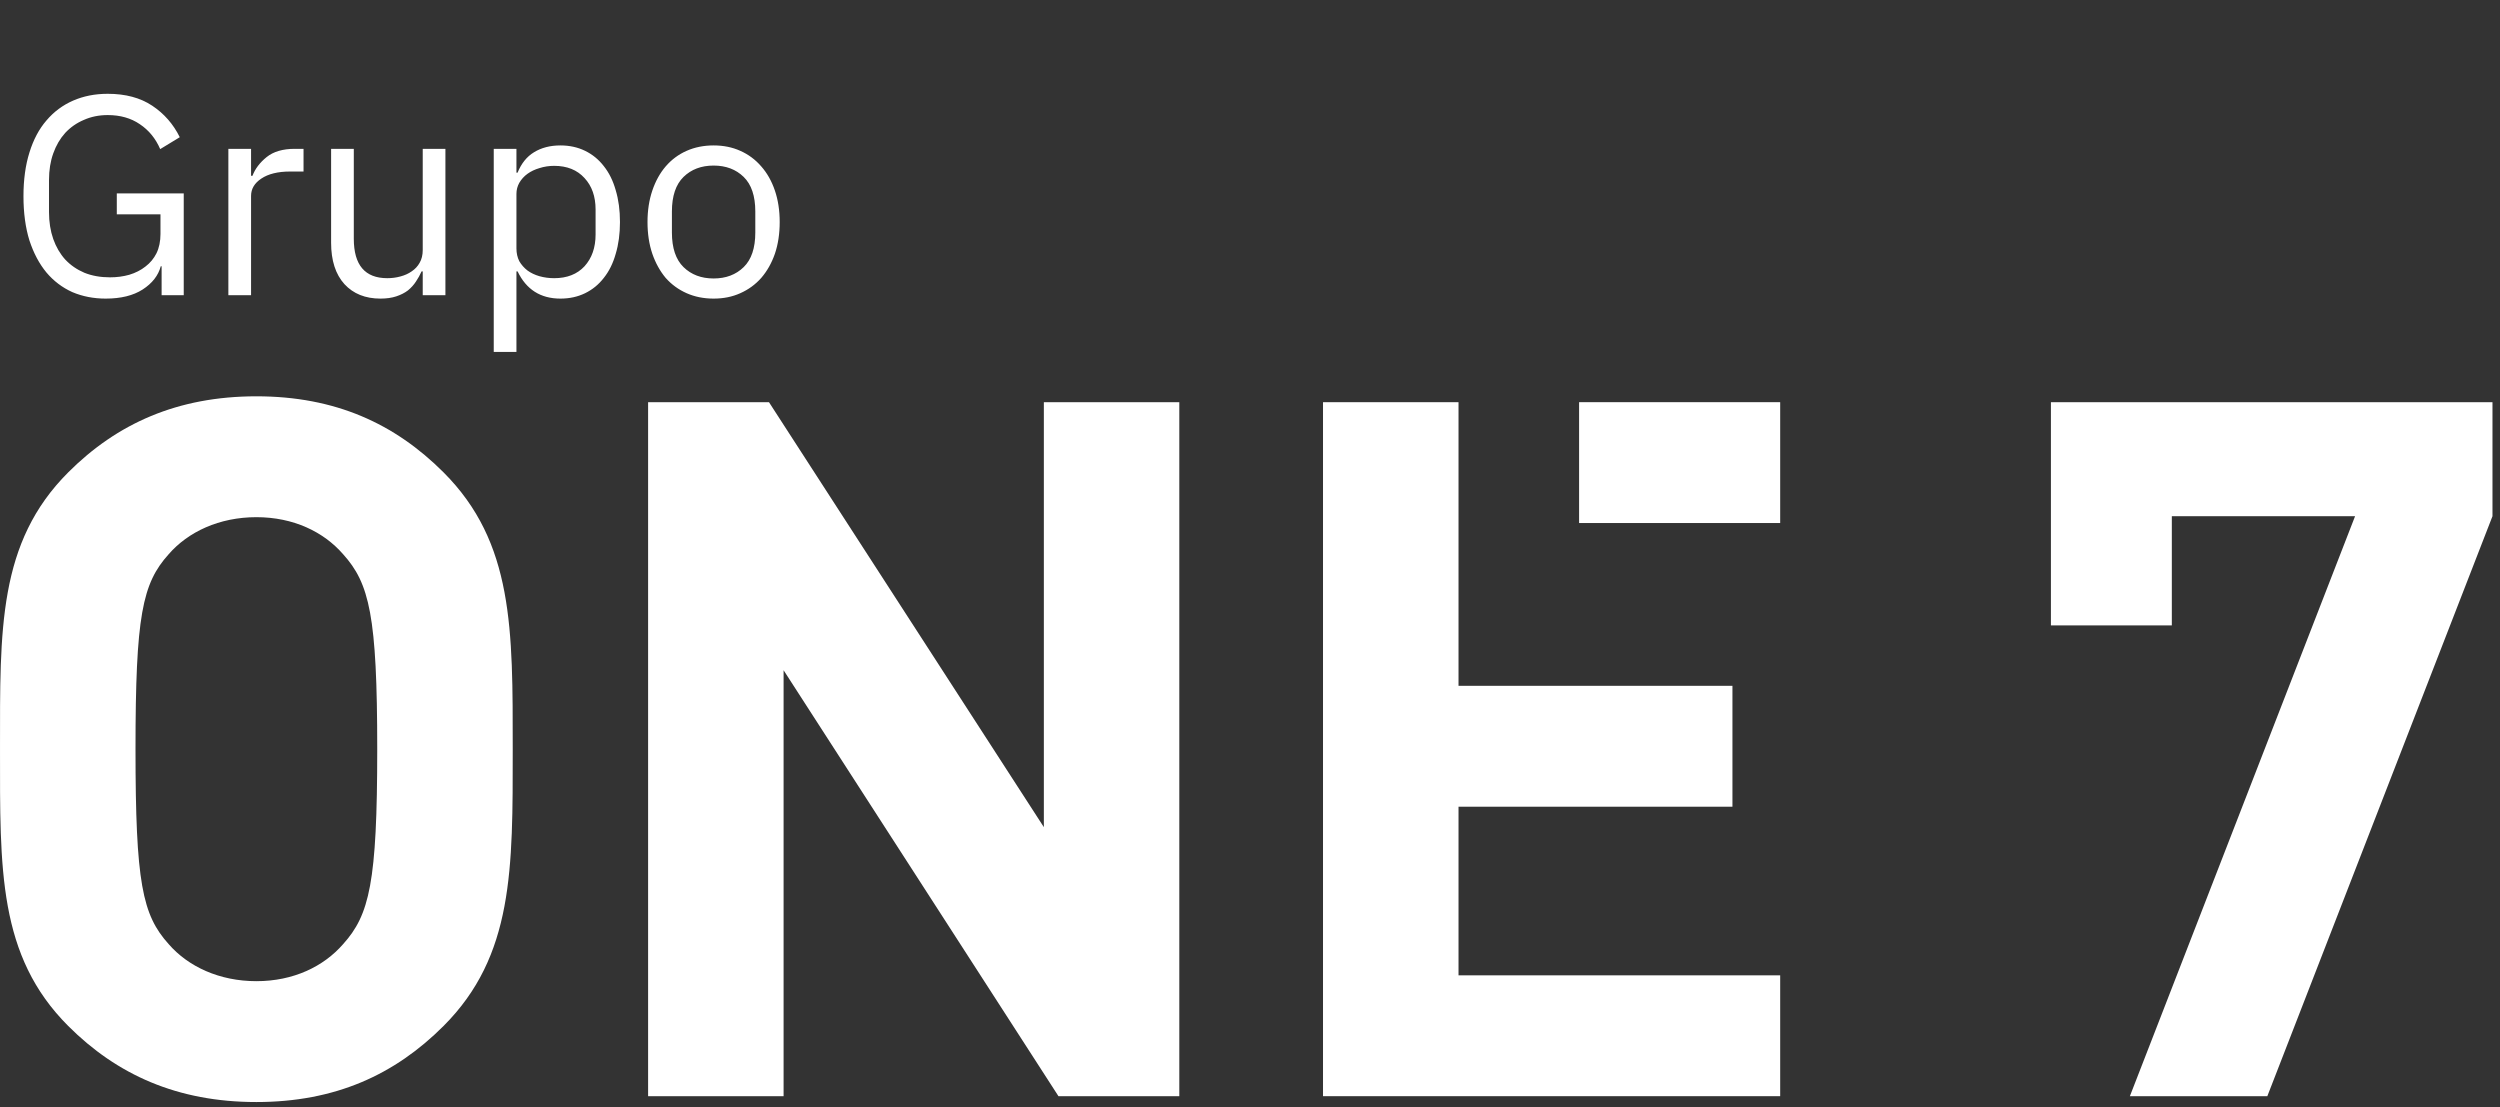
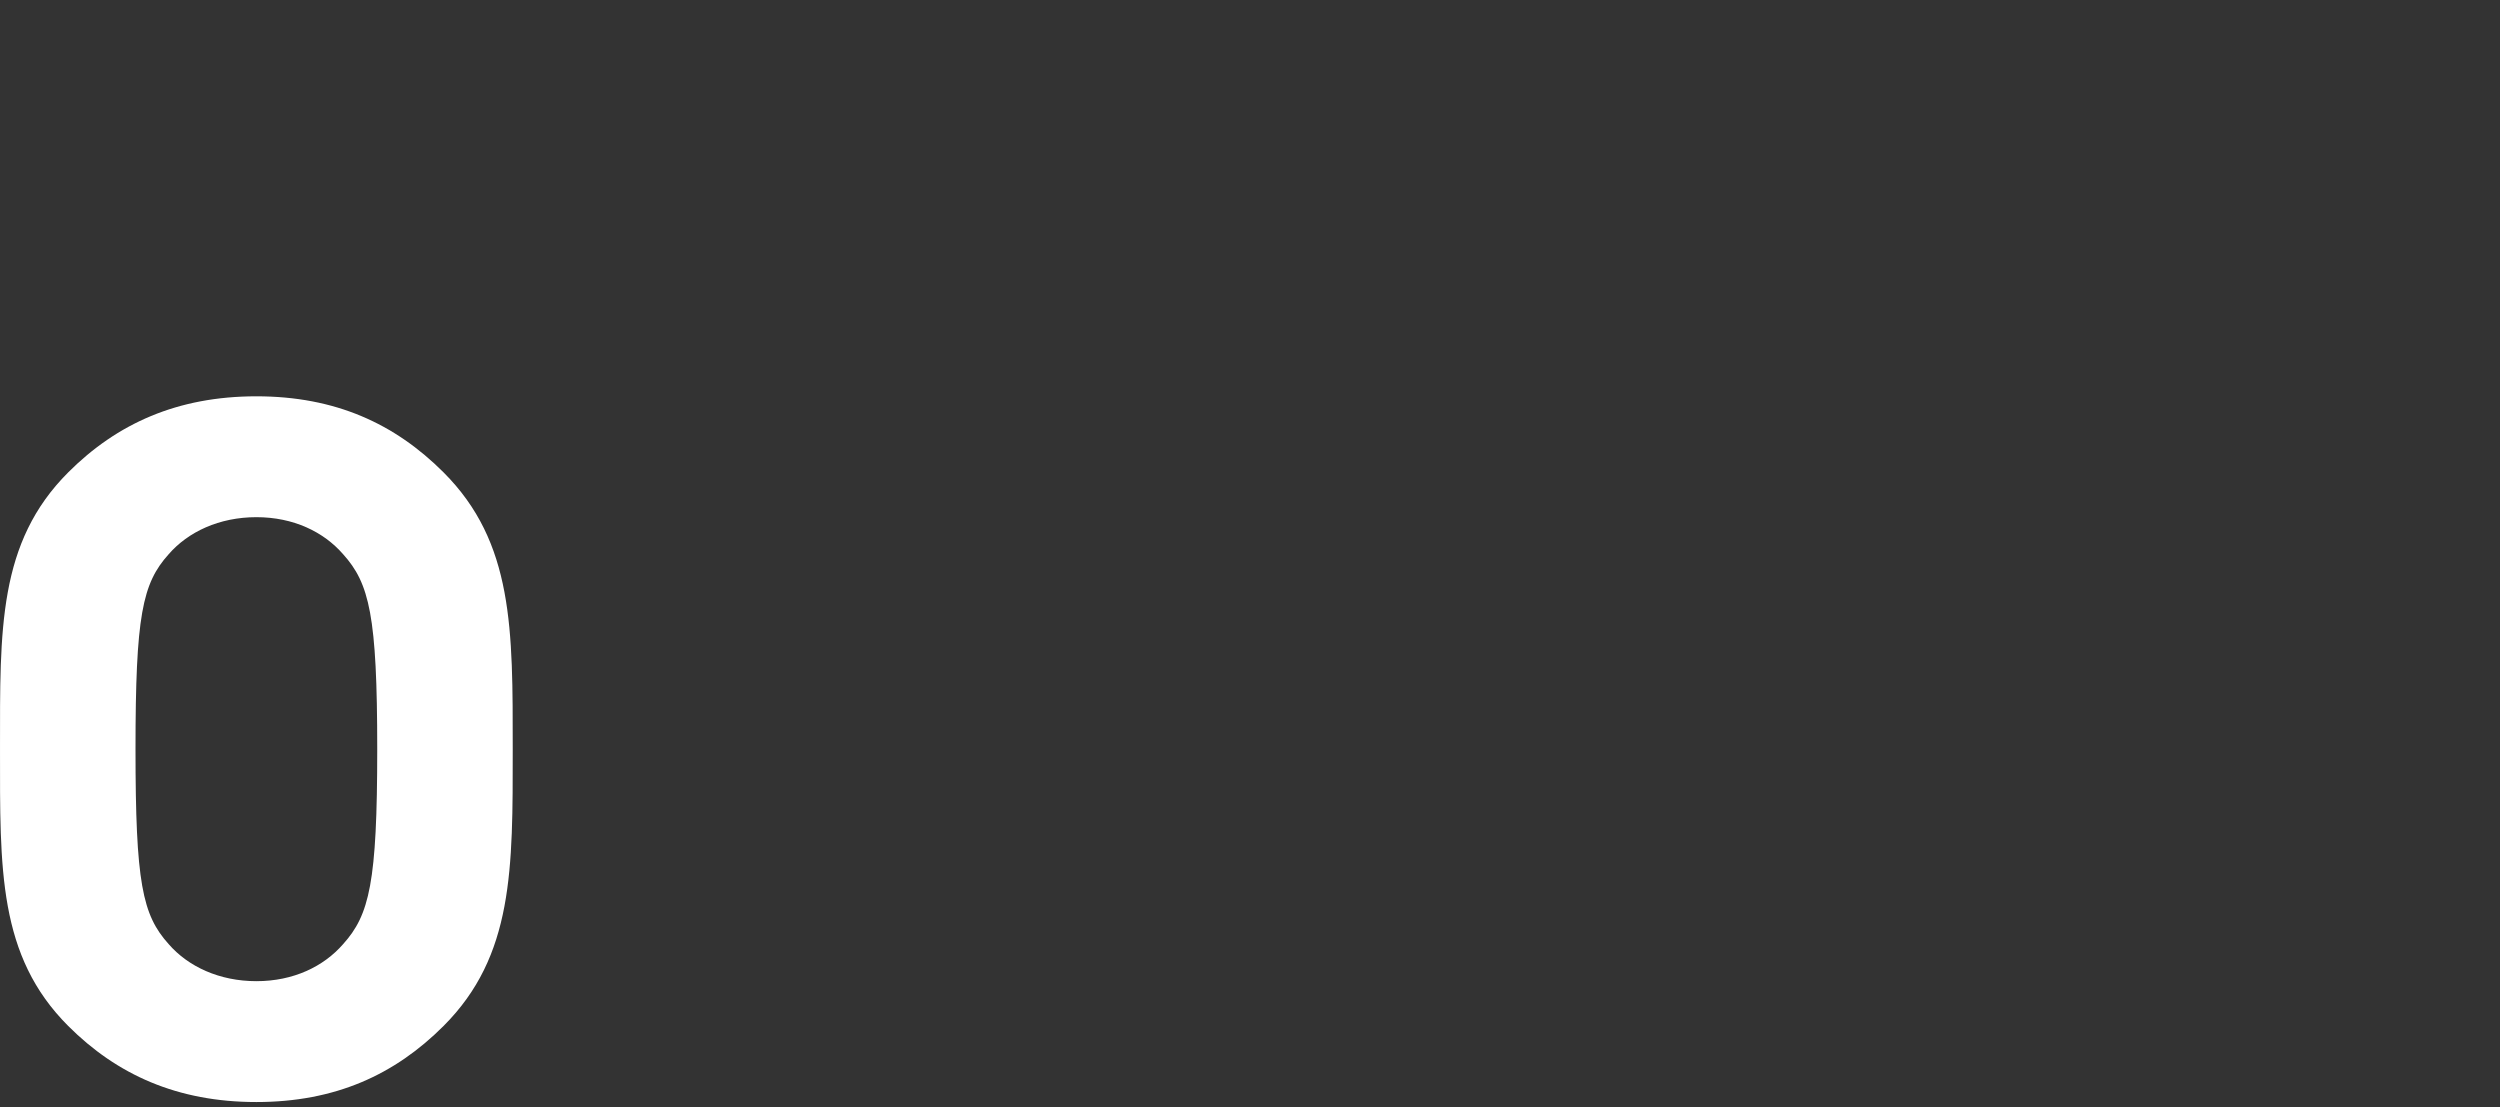
<svg xmlns="http://www.w3.org/2000/svg" width="271" height="120" viewBox="0 0 271 120" fill="none">
  <rect x="0" y="0" width="271" height="120" fill="#333333" stroke="none" />
  <path d="M37.196 60.08C35.082 57.648 31.808 56.062 27.79 56.062C23.777 56.062 20.393 57.648 18.283 60.08C15.429 63.247 14.689 66.737 14.689 81.213C14.689 95.684 15.429 99.174 18.283 102.341C20.393 104.773 23.777 106.359 27.79 106.359C31.808 106.359 35.082 104.773 37.196 102.341C40.046 99.174 40.892 95.684 40.892 81.213C40.892 66.737 40.046 63.247 37.196 60.08ZM48.078 111.218C42.795 116.5 36.35 119.461 27.79 119.461C19.23 119.461 12.679 116.5 7.397 111.218C-0.211 103.61 0.001 94.209 0.001 81.213C0.001 68.212 -0.211 58.811 7.397 51.203C12.679 45.921 19.23 42.96 27.79 42.96C36.35 42.96 42.795 45.921 48.078 51.203C55.686 58.811 55.58 68.212 55.58 81.213C55.58 94.209 55.686 103.61 48.078 111.218Z" fill="white" />
-   <path d="M114.736 118.826L84.941 72.653V118.826H70.254V43.595H83.356L113.154 89.662V43.595H127.837V118.826H114.736Z" fill="white" />
-   <path d="M158.103 105.727V87.447H187.797V74.343H158.103V43.597H143.415V118.826H192.972V105.727H158.103Z" fill="white" />
-   <path d="M245.779 118.826H230.879L255.29 55.956H235.426V67.793H222.32V43.595H270.185V55.956L245.779 118.826Z" fill="white" />
-   <path d="M171.174 56.696H192.972V43.596H171.174V56.696Z" fill="white" />
-   <path d="M17.519 28.864H17.427C17.16 29.868 16.504 30.709 15.459 31.385C14.434 32.041 13.101 32.369 11.461 32.369C10.149 32.369 8.94 32.133 7.833 31.662C6.747 31.17 5.814 30.462 5.035 29.54C4.256 28.597 3.641 27.439 3.19 26.065C2.759 24.672 2.544 23.073 2.544 21.269C2.544 19.485 2.759 17.907 3.19 16.533C3.62 15.139 4.235 13.981 5.035 13.059C5.834 12.116 6.798 11.398 7.925 10.906C9.053 10.414 10.303 10.168 11.677 10.168C13.604 10.168 15.213 10.599 16.504 11.46C17.796 12.321 18.79 13.458 19.487 14.873L17.365 16.164C16.873 15.016 16.135 14.114 15.151 13.458C14.188 12.802 13.03 12.474 11.677 12.474C10.734 12.474 9.873 12.649 9.094 12.997C8.315 13.325 7.638 13.796 7.064 14.412C6.511 15.027 6.08 15.764 5.773 16.625C5.465 17.486 5.312 18.45 5.312 19.516V22.991C5.312 24.056 5.465 25.03 5.773 25.912C6.08 26.773 6.511 27.511 7.064 28.126C7.638 28.741 8.335 29.222 9.155 29.571C9.975 29.899 10.898 30.063 11.923 30.063C12.661 30.063 13.358 29.971 14.014 29.786C14.69 29.581 15.274 29.284 15.766 28.894C16.279 28.505 16.678 28.023 16.965 27.449C17.253 26.855 17.396 26.158 17.396 25.358V23.236H12.661V20.961H19.917V32H17.519V28.864ZM24.755 32V16.134H27.215V19.055H27.368C27.655 18.296 28.168 17.62 28.906 17.025C29.644 16.431 30.659 16.134 31.95 16.134H32.903V18.593H31.458C30.125 18.593 29.08 18.85 28.322 19.362C27.584 19.854 27.215 20.479 27.215 21.238V32H24.755ZM45.824 29.417H45.7C45.537 29.786 45.332 30.155 45.086 30.524C44.86 30.872 44.573 31.19 44.225 31.477C43.876 31.744 43.456 31.959 42.964 32.123C42.472 32.287 41.898 32.369 41.242 32.369C39.602 32.369 38.3 31.846 37.337 30.801C36.373 29.735 35.892 28.238 35.892 26.311V16.134H38.352V25.881C38.352 28.73 39.561 30.155 41.98 30.155C42.472 30.155 42.943 30.094 43.394 29.971C43.866 29.848 44.276 29.663 44.624 29.417C44.993 29.171 45.28 28.864 45.485 28.495C45.711 28.105 45.824 27.644 45.824 27.111V16.134H48.283V32H45.824V29.417ZM53.522 16.134H55.982V18.716H56.105C56.515 17.712 57.109 16.974 57.888 16.503C58.688 16.011 59.641 15.764 60.748 15.764C61.732 15.764 62.624 15.959 63.423 16.349C64.223 16.738 64.899 17.292 65.453 18.009C66.026 18.727 66.457 19.598 66.744 20.623C67.052 21.648 67.205 22.796 67.205 24.067C67.205 25.338 67.052 26.486 66.744 27.511C66.457 28.536 66.026 29.407 65.453 30.124C64.899 30.842 64.223 31.395 63.423 31.785C62.624 32.174 61.732 32.369 60.748 32.369C58.596 32.369 57.048 31.385 56.105 29.417H55.982V38.15H53.522V16.134ZM60.071 30.155C61.465 30.155 62.562 29.725 63.362 28.864C64.161 27.982 64.561 26.834 64.561 25.42V22.714C64.561 21.299 64.161 20.162 63.362 19.301C62.562 18.419 61.465 17.978 60.071 17.978C59.518 17.978 58.985 18.06 58.472 18.224C57.98 18.368 57.55 18.573 57.181 18.839C56.812 19.106 56.515 19.434 56.289 19.823C56.084 20.192 55.982 20.592 55.982 21.023V26.926C55.982 27.439 56.084 27.9 56.289 28.31C56.515 28.7 56.812 29.038 57.181 29.325C57.55 29.591 57.98 29.796 58.472 29.94C58.985 30.083 59.518 30.155 60.071 30.155ZM77.355 32.369C76.289 32.369 75.315 32.174 74.434 31.785C73.552 31.395 72.794 30.842 72.158 30.124C71.543 29.386 71.061 28.515 70.713 27.511C70.365 26.486 70.19 25.338 70.19 24.067C70.19 22.816 70.365 21.679 70.713 20.654C71.061 19.629 71.543 18.757 72.158 18.04C72.794 17.302 73.552 16.738 74.434 16.349C75.315 15.959 76.289 15.764 77.355 15.764C78.421 15.764 79.384 15.959 80.245 16.349C81.127 16.738 81.885 17.302 82.521 18.04C83.156 18.757 83.648 19.629 83.997 20.654C84.345 21.679 84.519 22.816 84.519 24.067C84.519 25.338 84.345 26.486 83.997 27.511C83.648 28.515 83.156 29.386 82.521 30.124C81.885 30.842 81.127 31.395 80.245 31.785C79.384 32.174 78.421 32.369 77.355 32.369ZM77.355 30.186C78.687 30.186 79.774 29.776 80.614 28.956C81.455 28.136 81.875 26.885 81.875 25.204V22.929C81.875 21.248 81.455 19.998 80.614 19.178C79.774 18.358 78.687 17.948 77.355 17.948C76.022 17.948 74.936 18.358 74.095 19.178C73.255 19.998 72.835 21.248 72.835 22.929V25.204C72.835 26.885 73.255 28.136 74.095 28.956C74.936 29.776 76.022 30.186 77.355 30.186Z" fill="white" />
</svg>